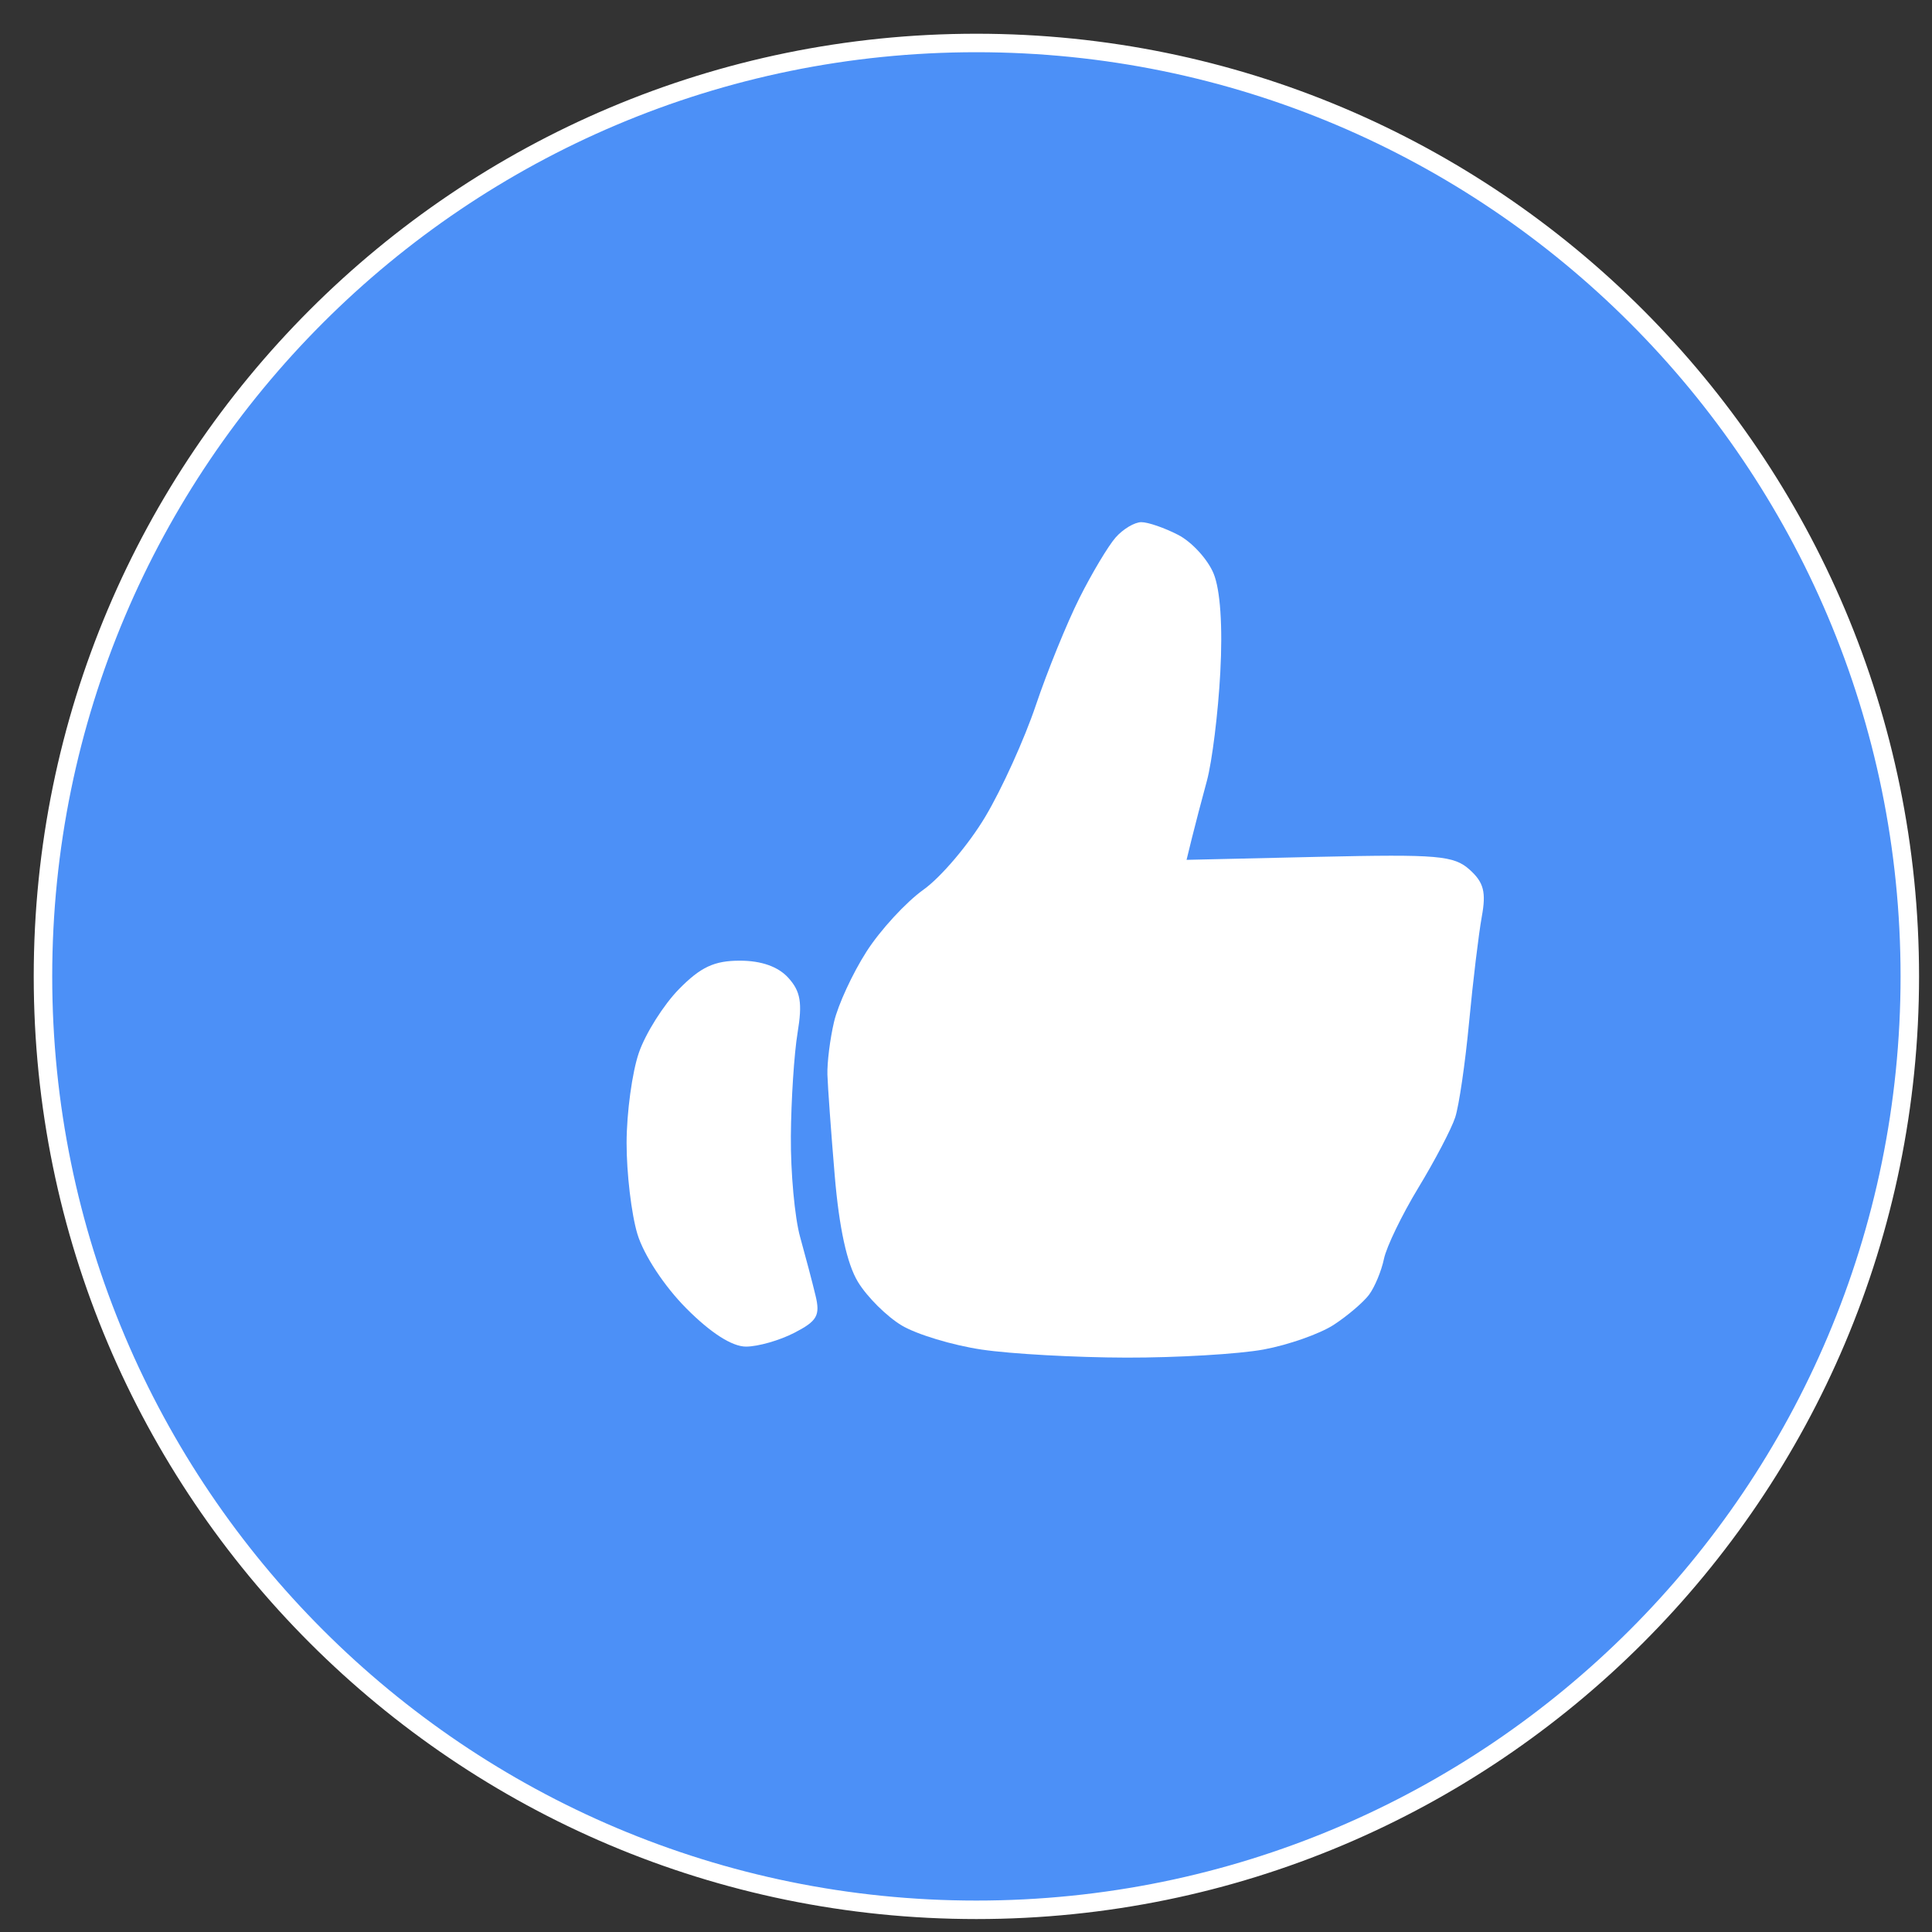
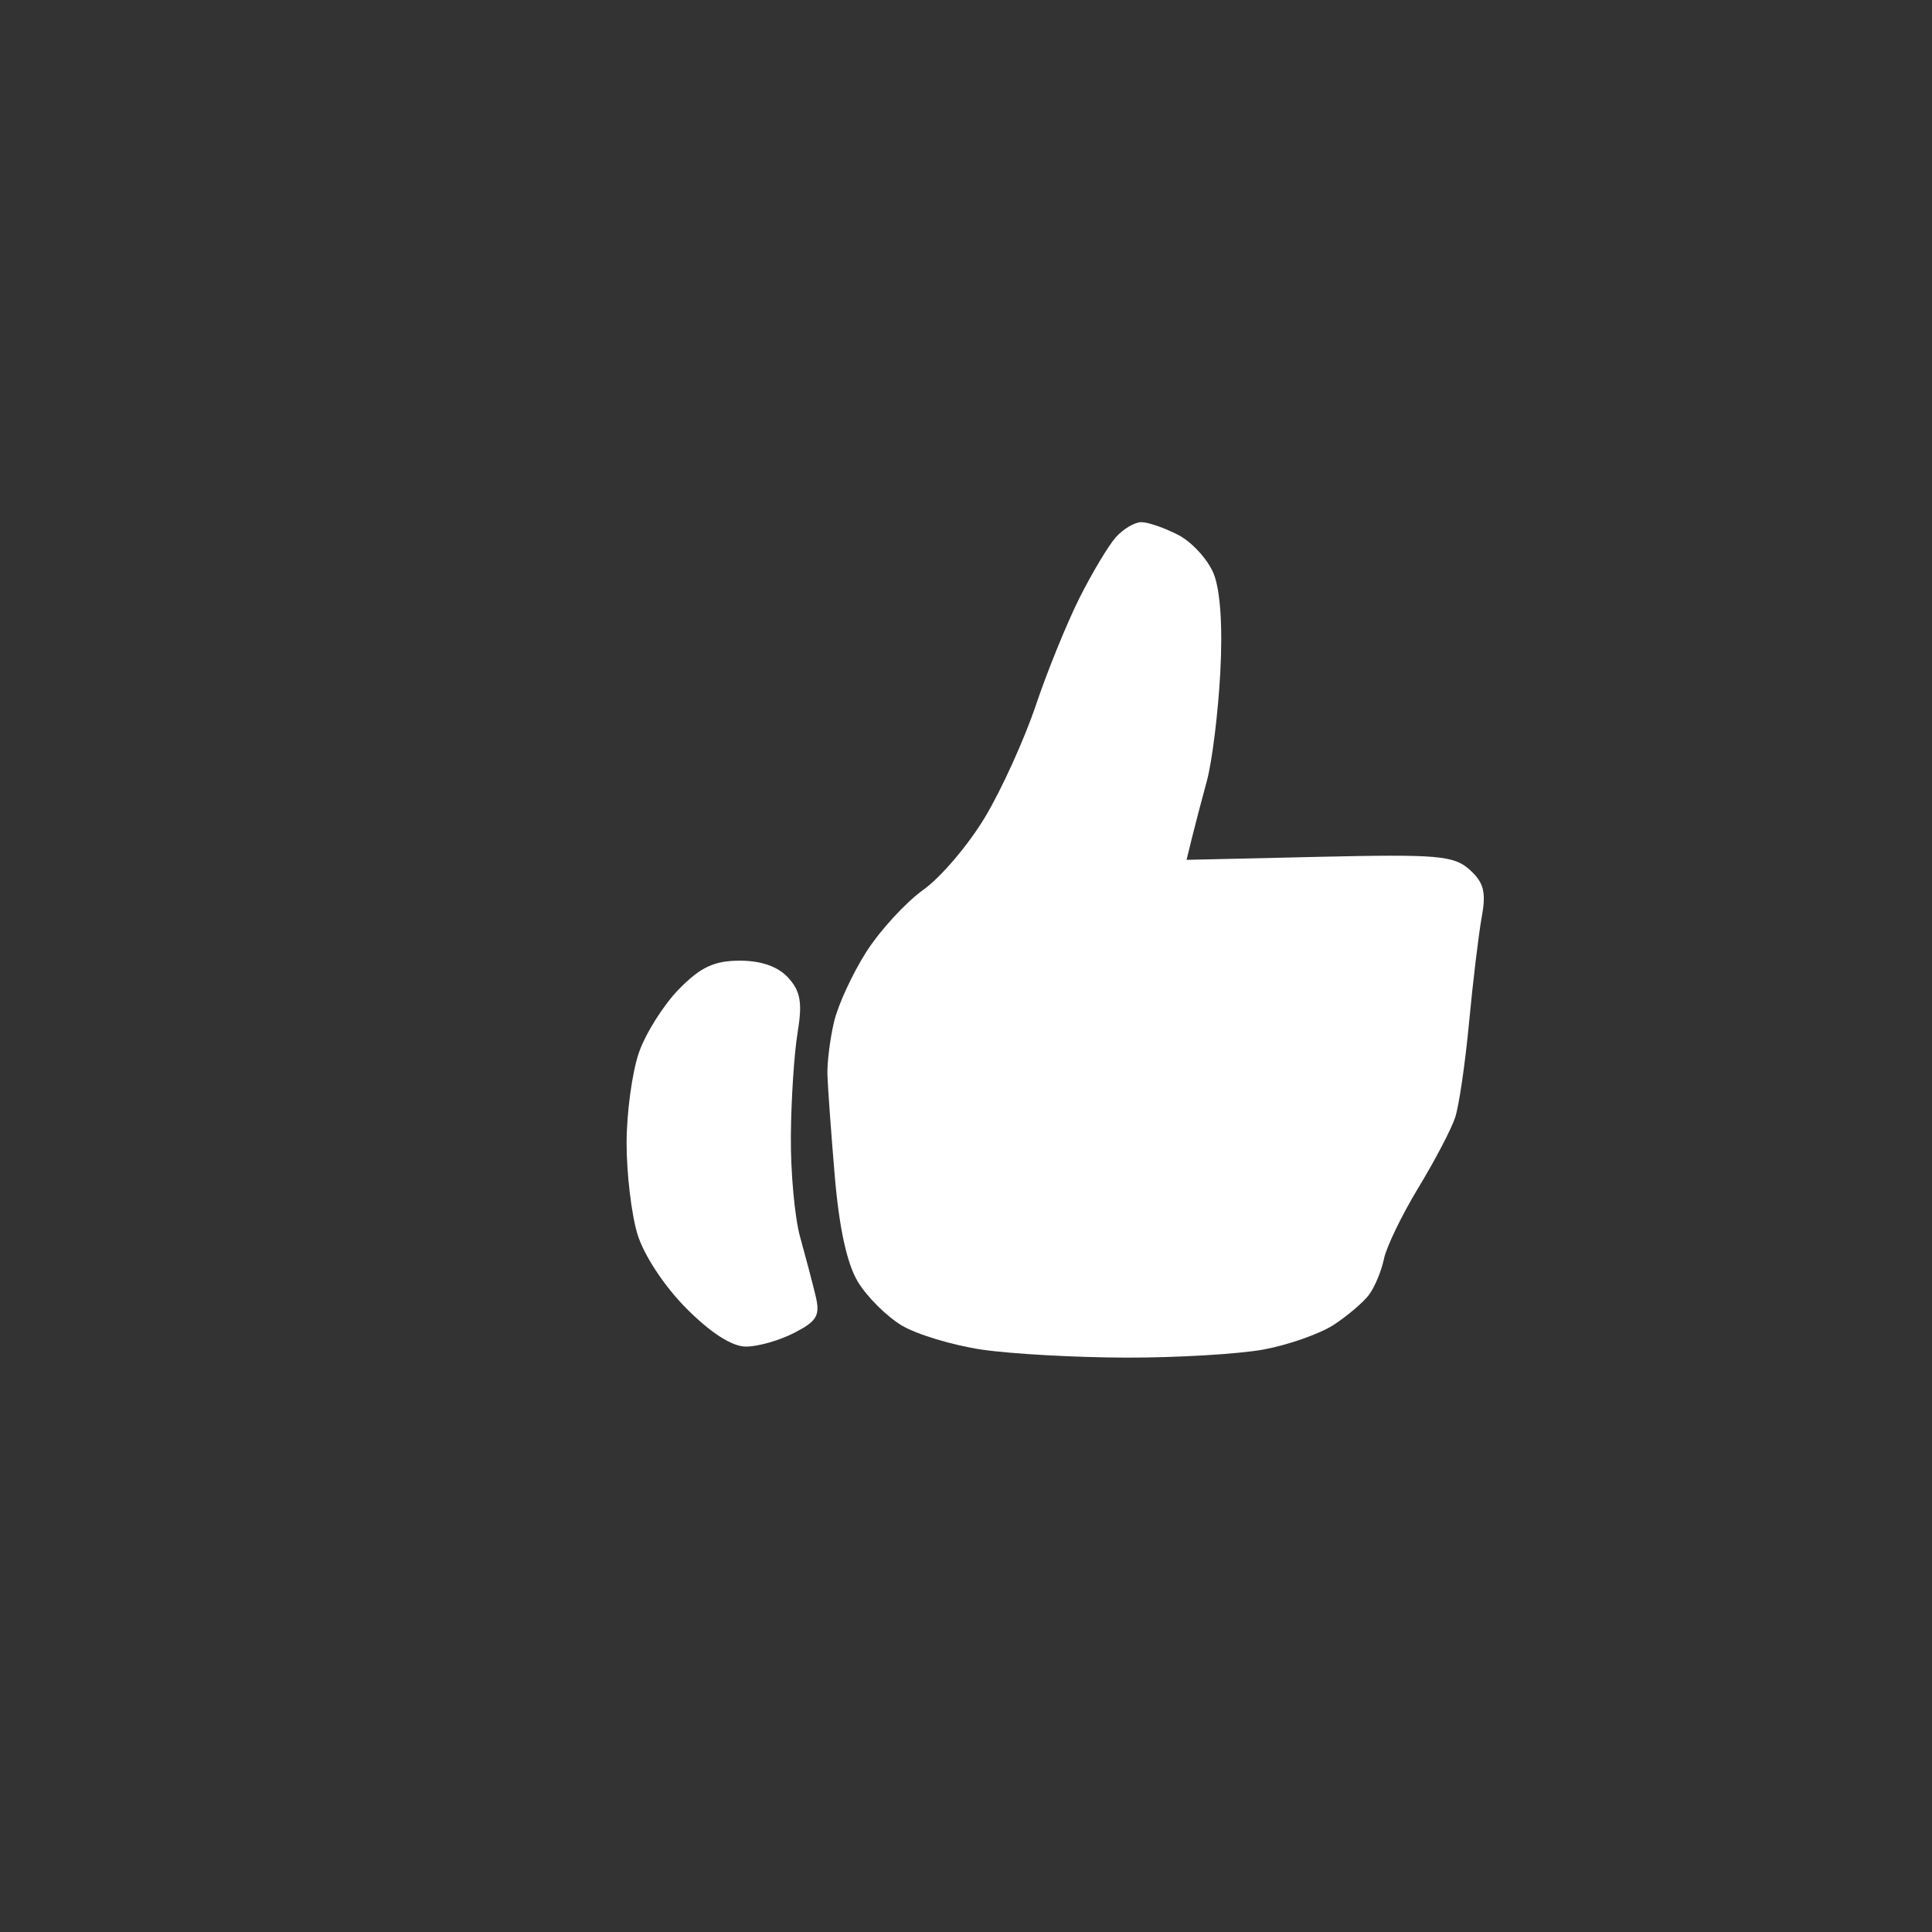
<svg xmlns="http://www.w3.org/2000/svg" width="37" height="37" viewBox="0 0 37 37" fill="none">
  <rect x="0" y="0" width="37" height="37" fill="#333333" stroke="none" />
-   <path d="M18.699 36.575C8.826 36.575 0.823 28.572 0.823 18.699C0.823 8.826 8.826 0.823 18.699 0.823C28.572 0.823 36.575 8.826 36.575 18.699C36.575 28.572 28.572 36.575 18.699 36.575Z" fill="#4C90F7" stroke="white" stroke-width="0.354" />
  <path d="M20.67 11.458C20.91 10.979 21.223 10.456 21.365 10.294C21.507 10.132 21.729 10 21.858 10C21.987 10 22.305 10.11 22.564 10.244C22.824 10.378 23.128 10.71 23.241 10.982C23.37 11.294 23.418 11.99 23.37 12.879C23.329 13.652 23.213 14.586 23.113 14.955C23.012 15.325 22.884 15.816 22.827 16.047L22.724 16.467L25.267 16.409C27.541 16.358 27.845 16.384 28.148 16.658C28.416 16.9 28.464 17.087 28.378 17.555C28.319 17.881 28.209 18.789 28.135 19.574C28.061 20.36 27.941 21.182 27.868 21.401C27.796 21.621 27.479 22.226 27.164 22.745C26.849 23.265 26.552 23.878 26.504 24.11C26.456 24.34 26.328 24.648 26.22 24.794C26.112 24.939 25.806 25.2 25.541 25.373C25.275 25.545 24.671 25.758 24.197 25.845C23.723 25.932 22.542 26.002 21.572 26C20.602 25.998 19.355 25.929 18.8 25.846C18.246 25.764 17.557 25.556 17.269 25.384C16.982 25.212 16.604 24.836 16.43 24.549C16.22 24.203 16.07 23.512 15.986 22.514C15.916 21.682 15.853 20.813 15.846 20.582C15.839 20.351 15.896 19.895 15.973 19.569C16.05 19.242 16.329 18.638 16.594 18.225C16.858 17.812 17.35 17.278 17.686 17.038C18.022 16.798 18.554 16.17 18.869 15.642C19.184 15.115 19.62 14.153 19.838 13.505C20.056 12.857 20.431 11.936 20.67 11.458Z" fill="white" />
  <path d="M12.235 20.162C12.362 19.793 12.708 19.244 13.002 18.944C13.418 18.52 13.678 18.398 14.169 18.398C14.582 18.398 14.903 18.512 15.097 18.726C15.332 18.985 15.369 19.205 15.275 19.776C15.209 20.173 15.151 21.065 15.146 21.758C15.14 22.451 15.22 23.32 15.323 23.689C15.426 24.059 15.559 24.563 15.618 24.81C15.711 25.192 15.65 25.299 15.214 25.524C14.932 25.67 14.515 25.789 14.287 25.789C14.02 25.789 13.611 25.527 13.145 25.058C12.723 24.634 12.329 24.036 12.207 23.633C12.092 23.251 11.999 22.465 12 21.887C12.001 21.308 12.107 20.532 12.235 20.162Z" fill="white" />
</svg>